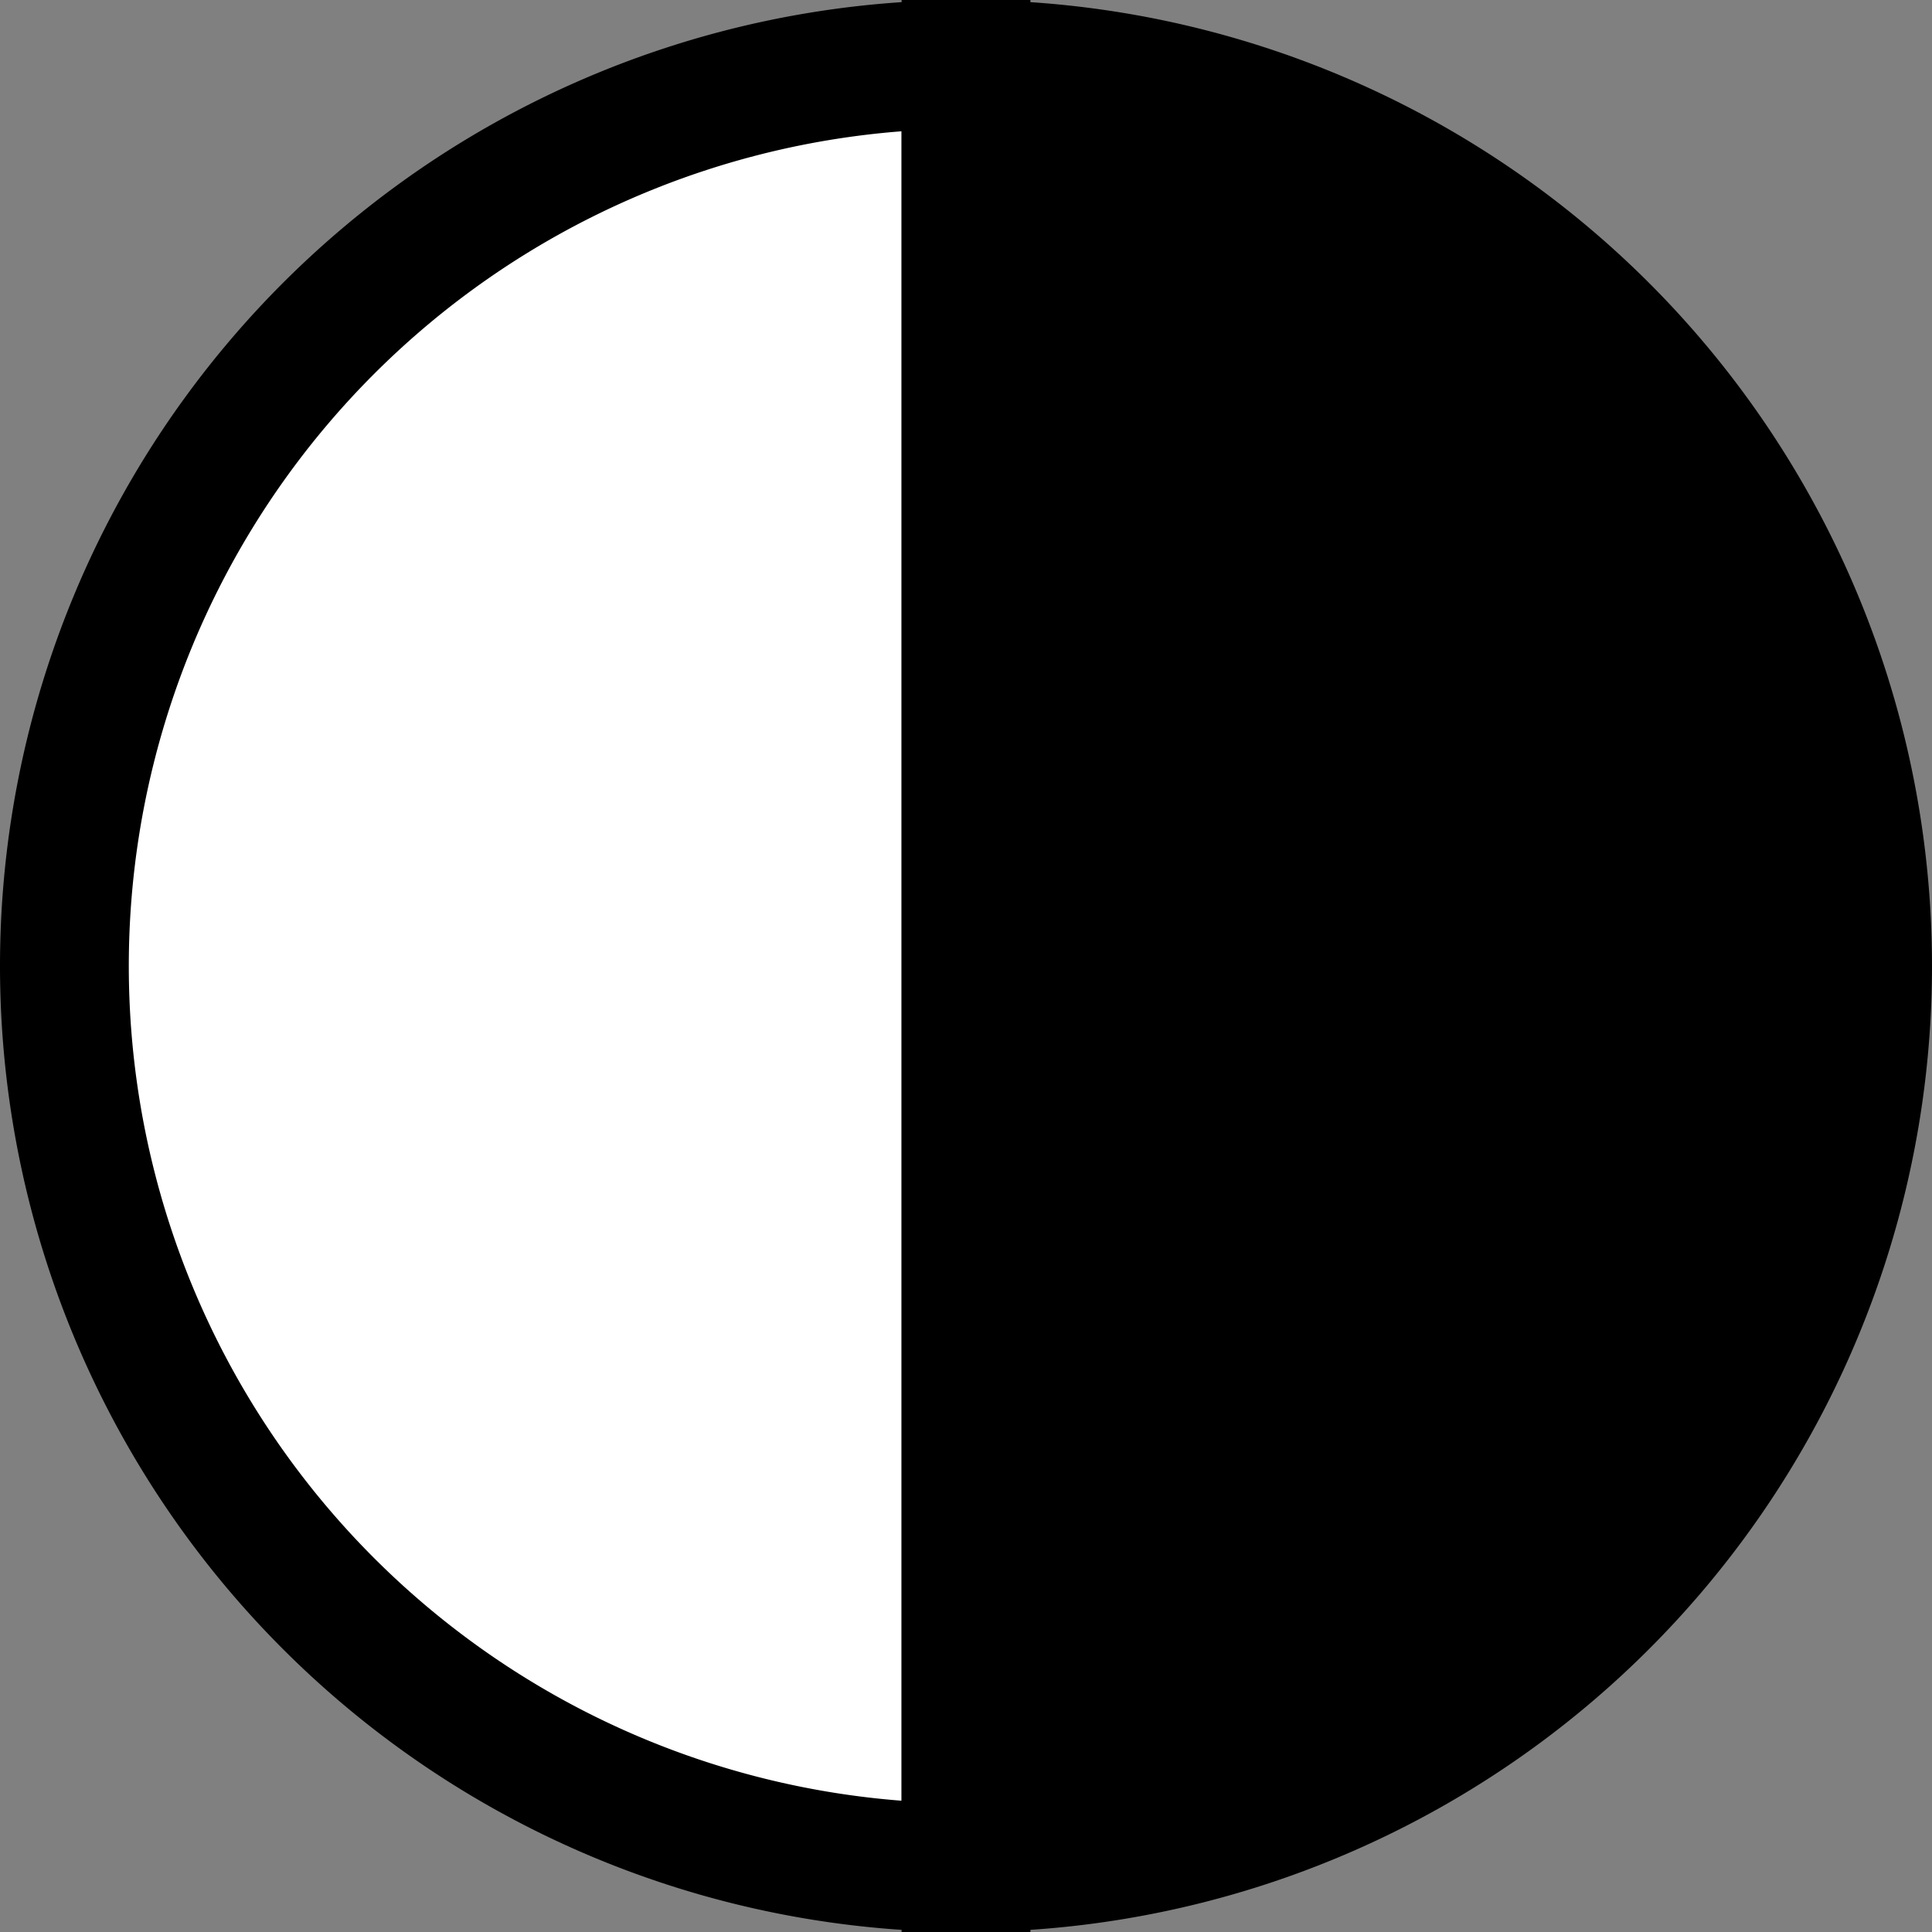
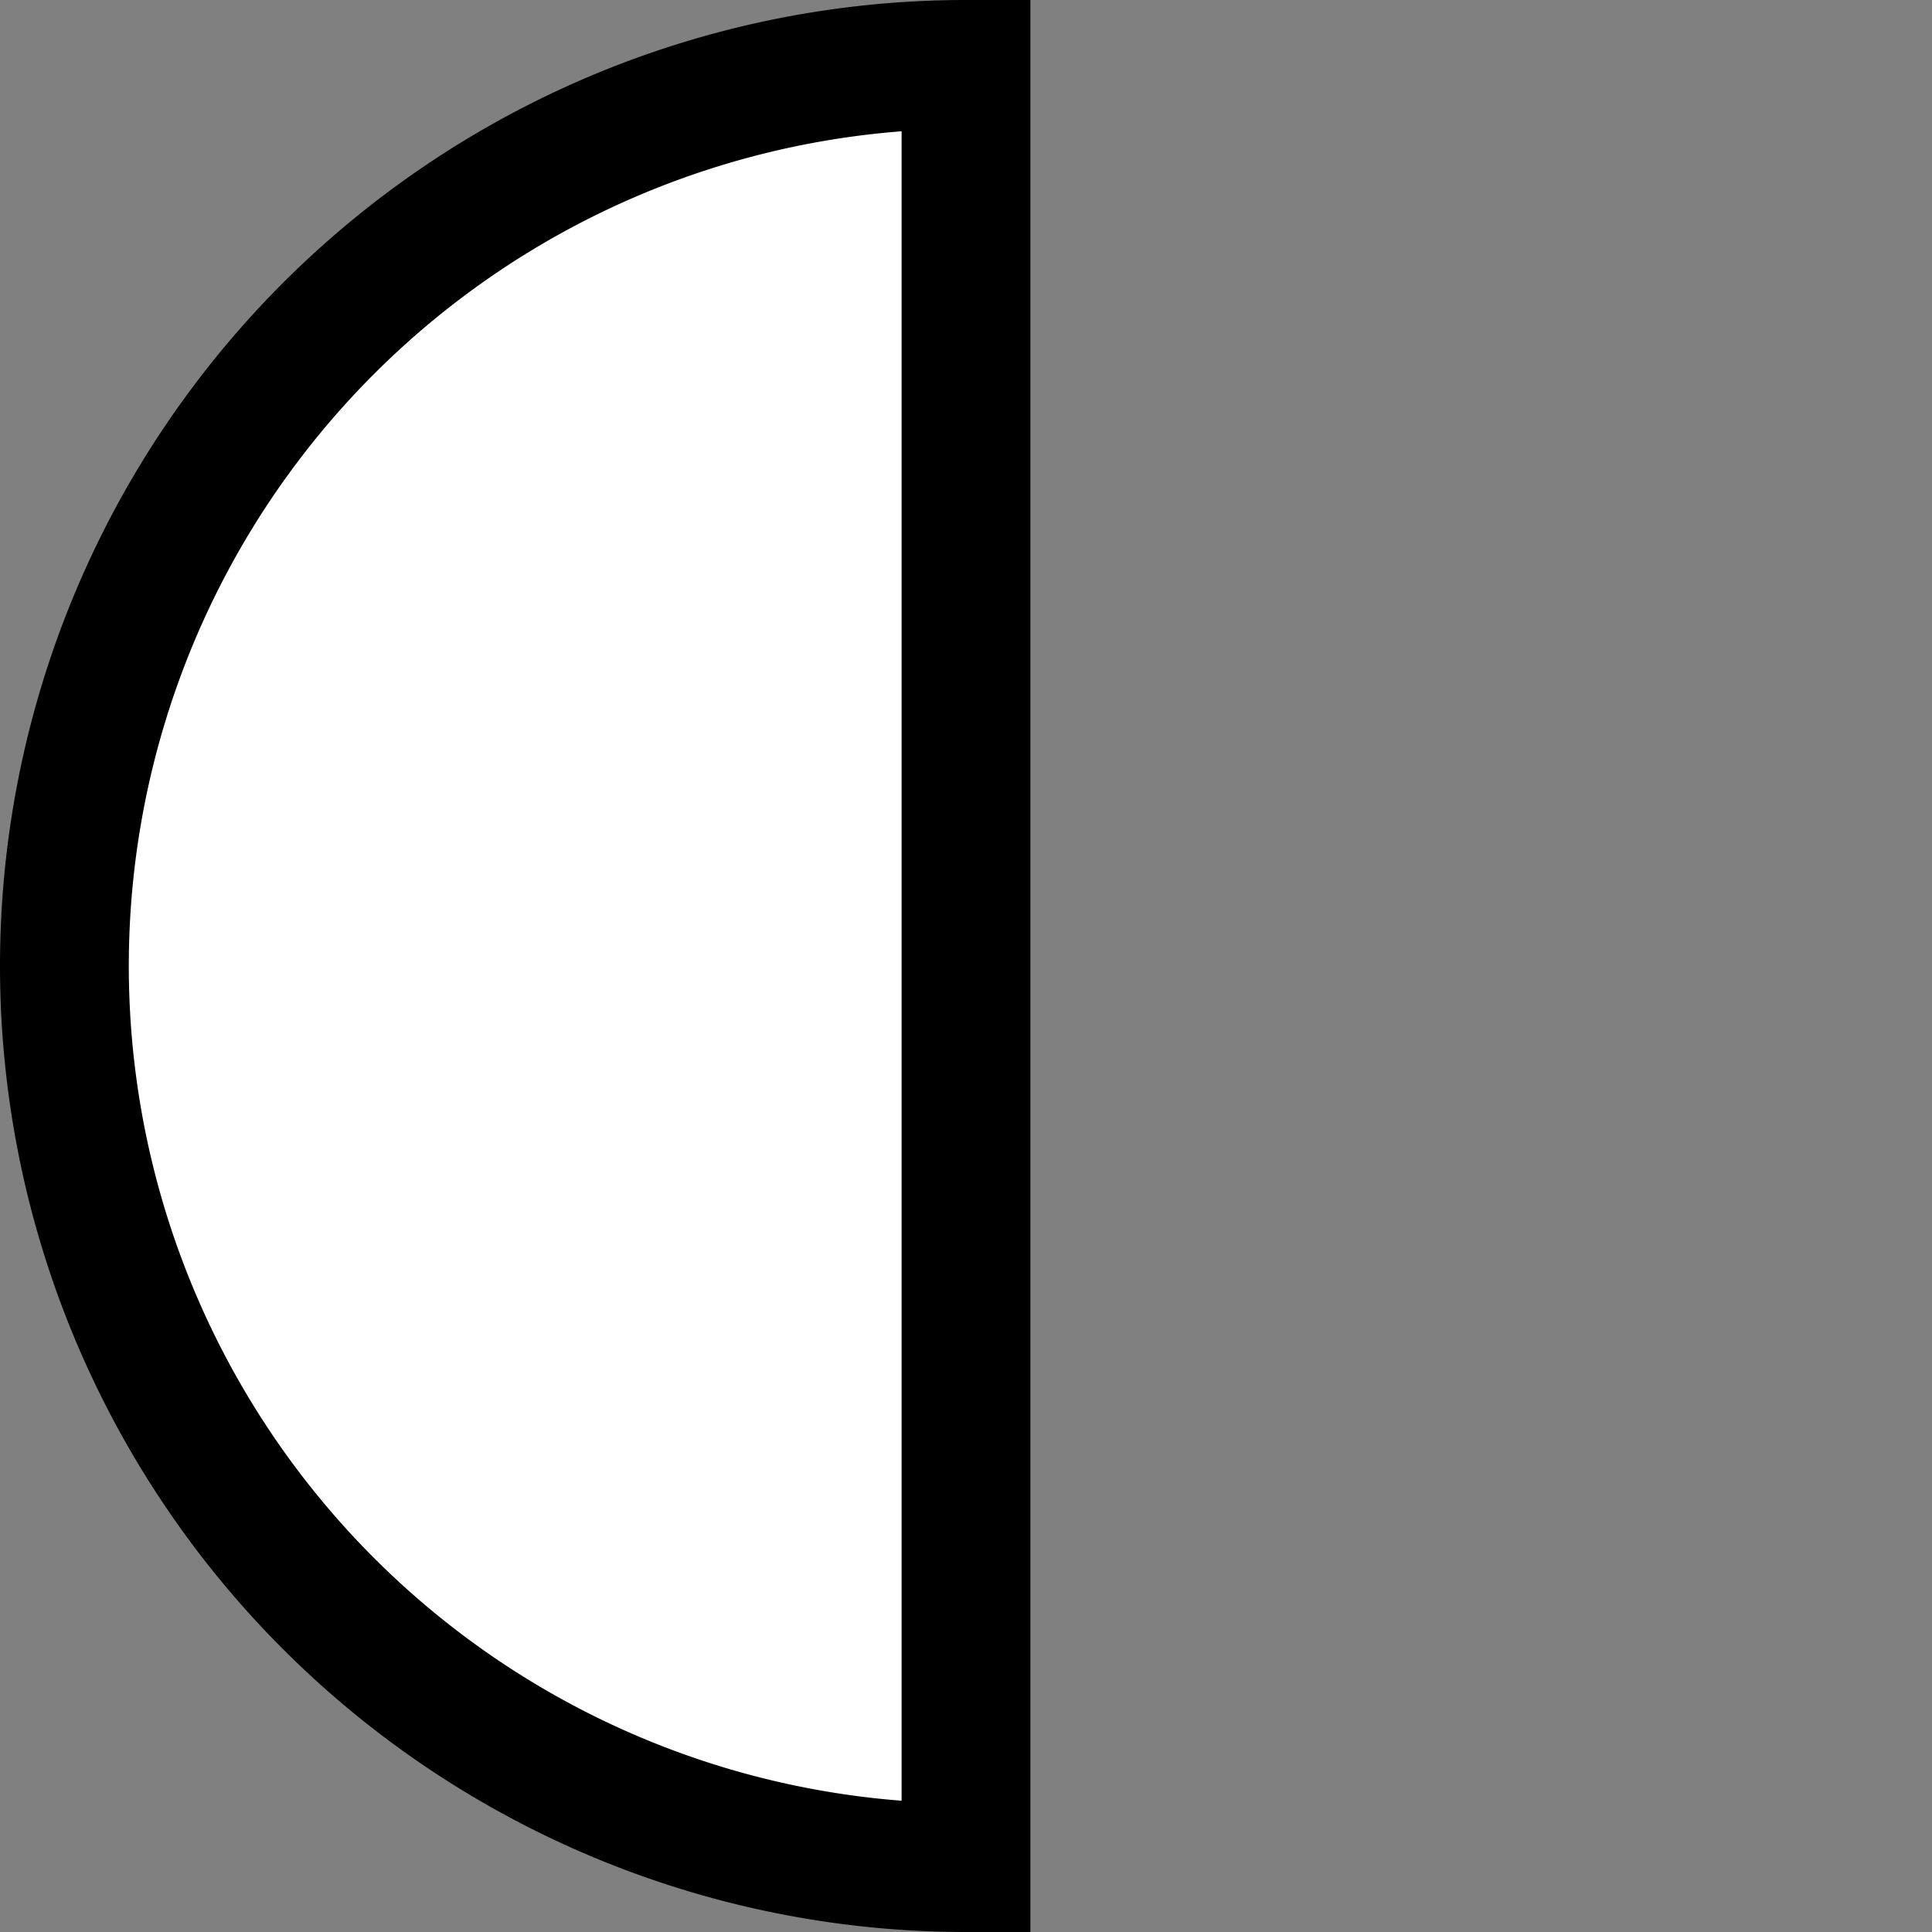
<svg xmlns="http://www.w3.org/2000/svg" viewBox="9239.5 -24.5 15 15">
  <rect x="9239.5" y="-24.5" width="15" height="15" fill="#808080" stroke="none" />
  <defs>
    <style>
      .cls-1 {
        fill: #fff;
      }

      .cls-1, .cls-2 {
        stroke: #000;
      }

      .cls-2 {
        fill: #000;
      }
    </style>
  </defs>
  <g id="Group_14" data-name="Group 14" transform="translate(8190 -32)">
    <path id="Subtraction_1" data-name="Subtraction 1" class="cls-1" d="M44,63h0a7,7,0,0,1,0-14V63Z" transform="translate(1013 -41)" />
-     <path id="Subtraction_2" data-name="Subtraction 2" class="cls-2" d="M44,63h0a7,7,0,0,1,0-14V63Z" transform="translate(1101 71) rotate(180)" />
  </g>
</svg>